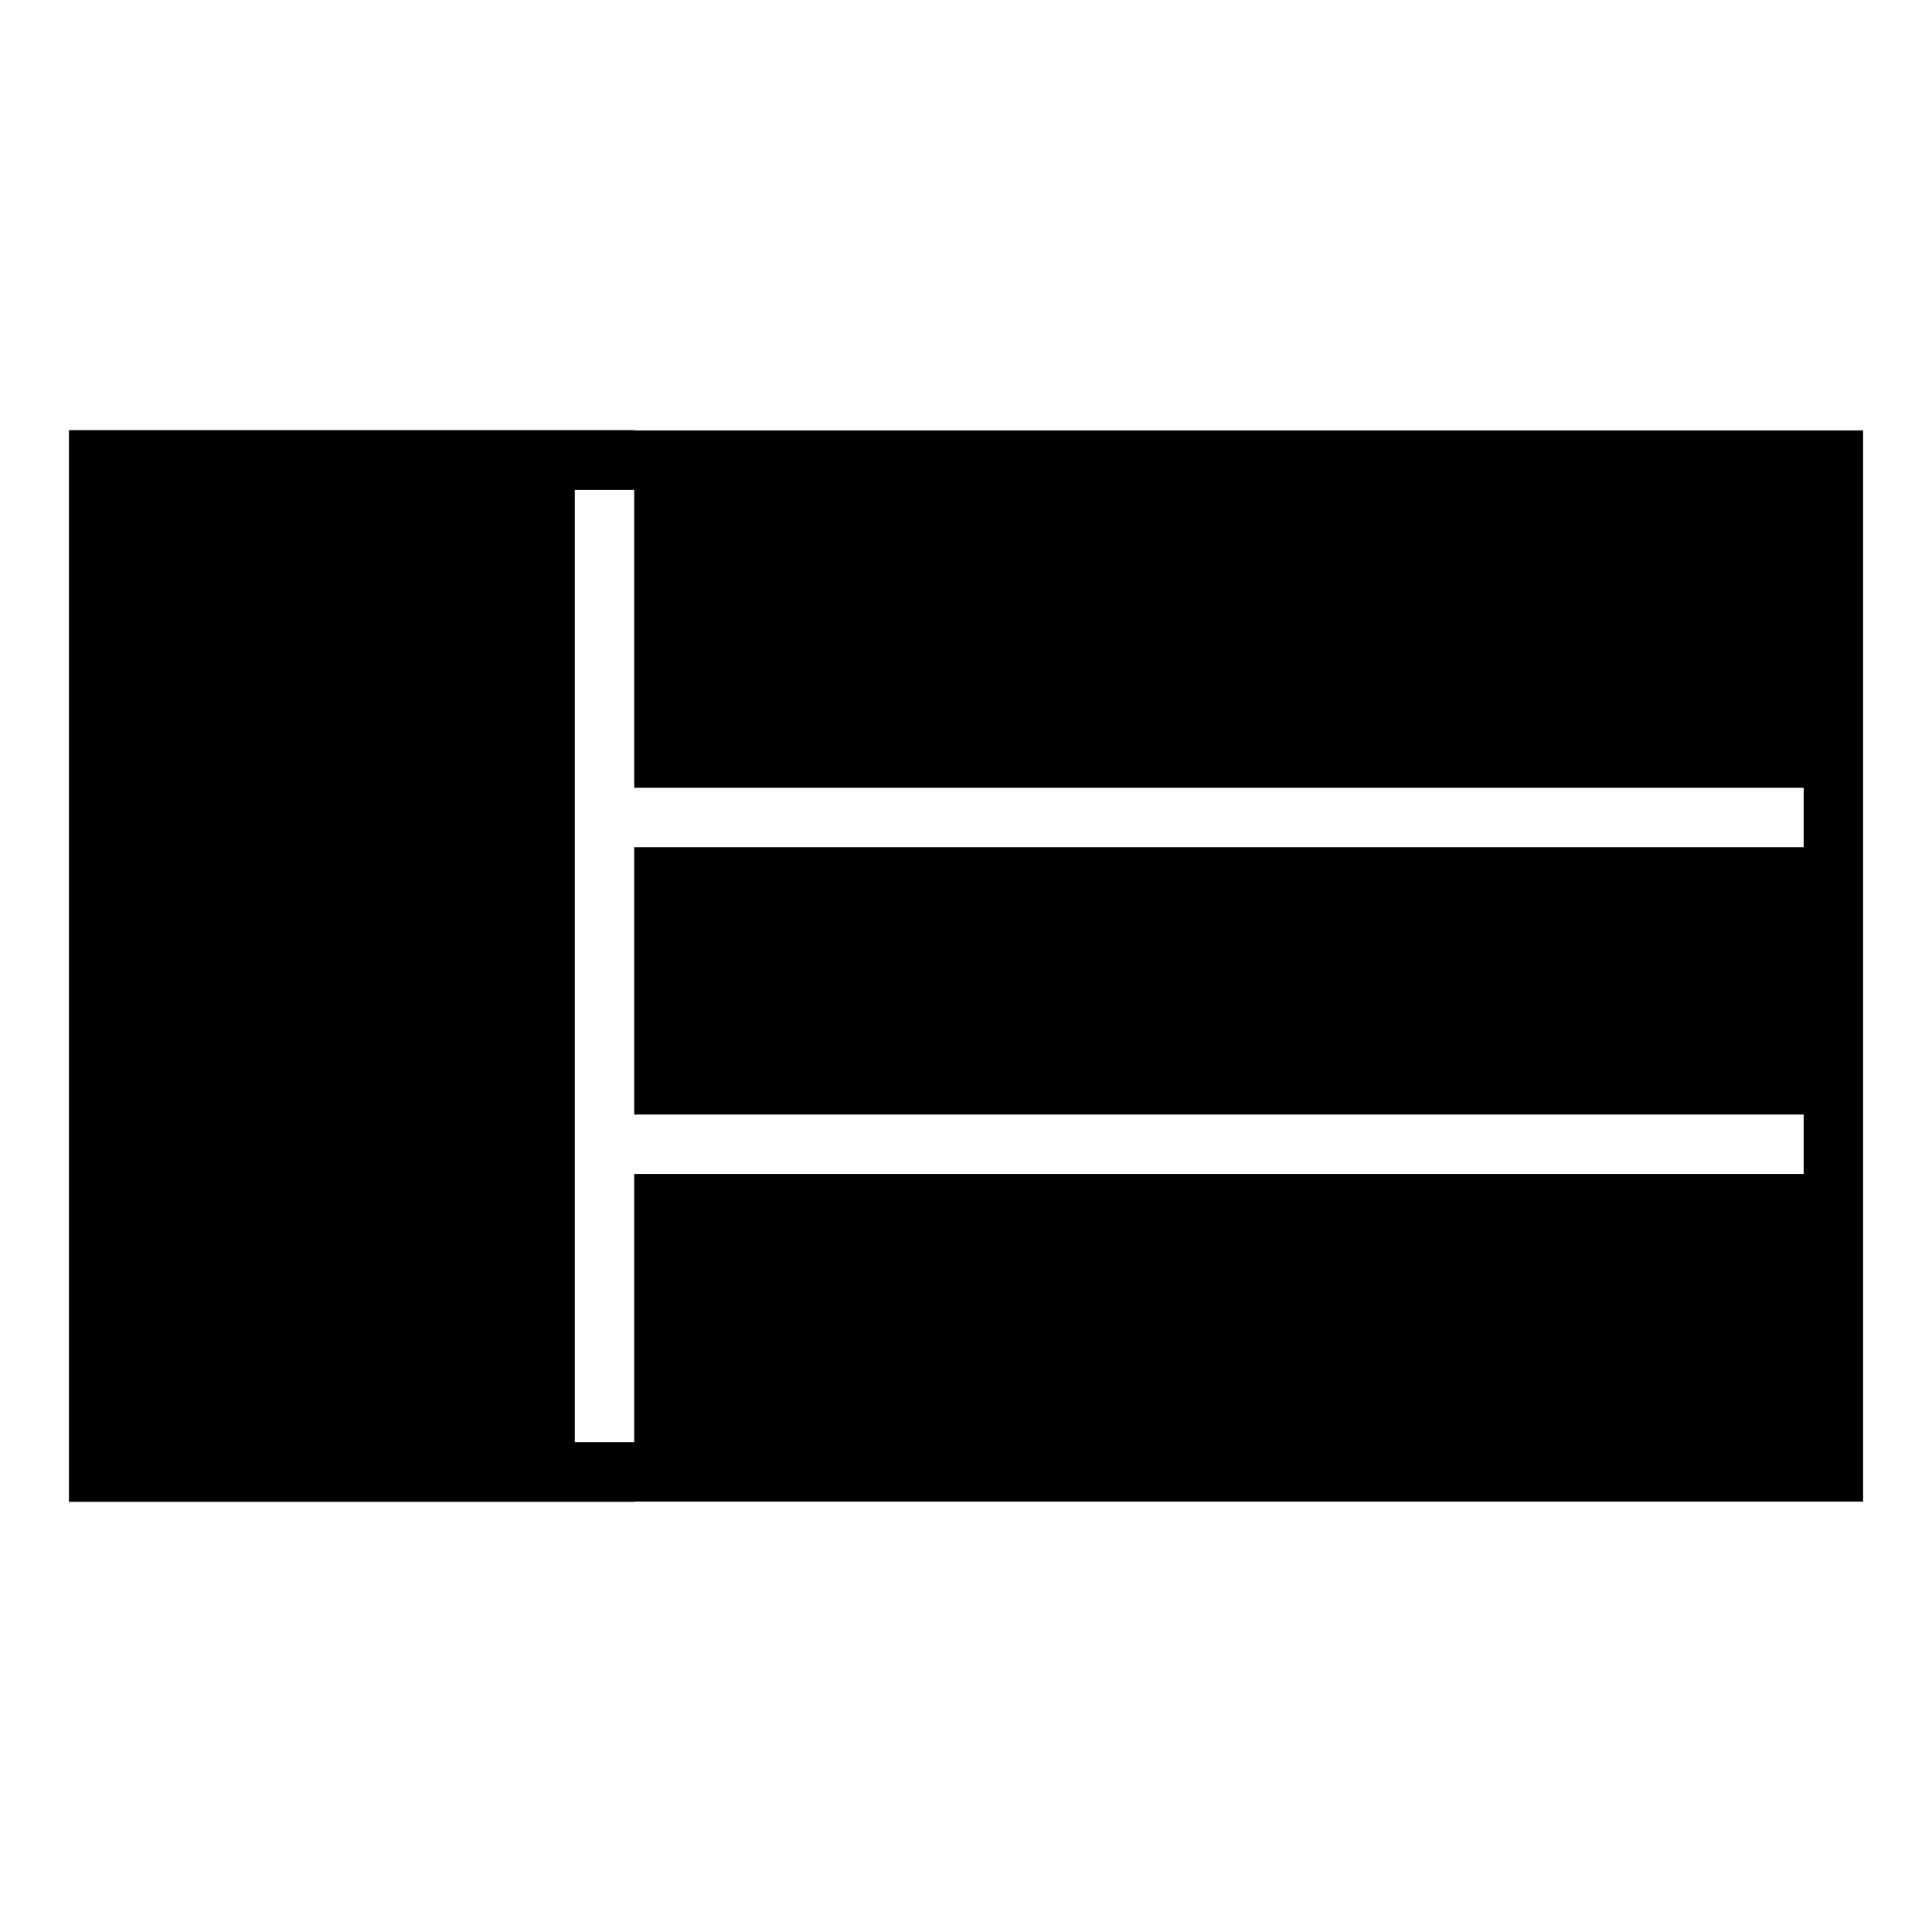
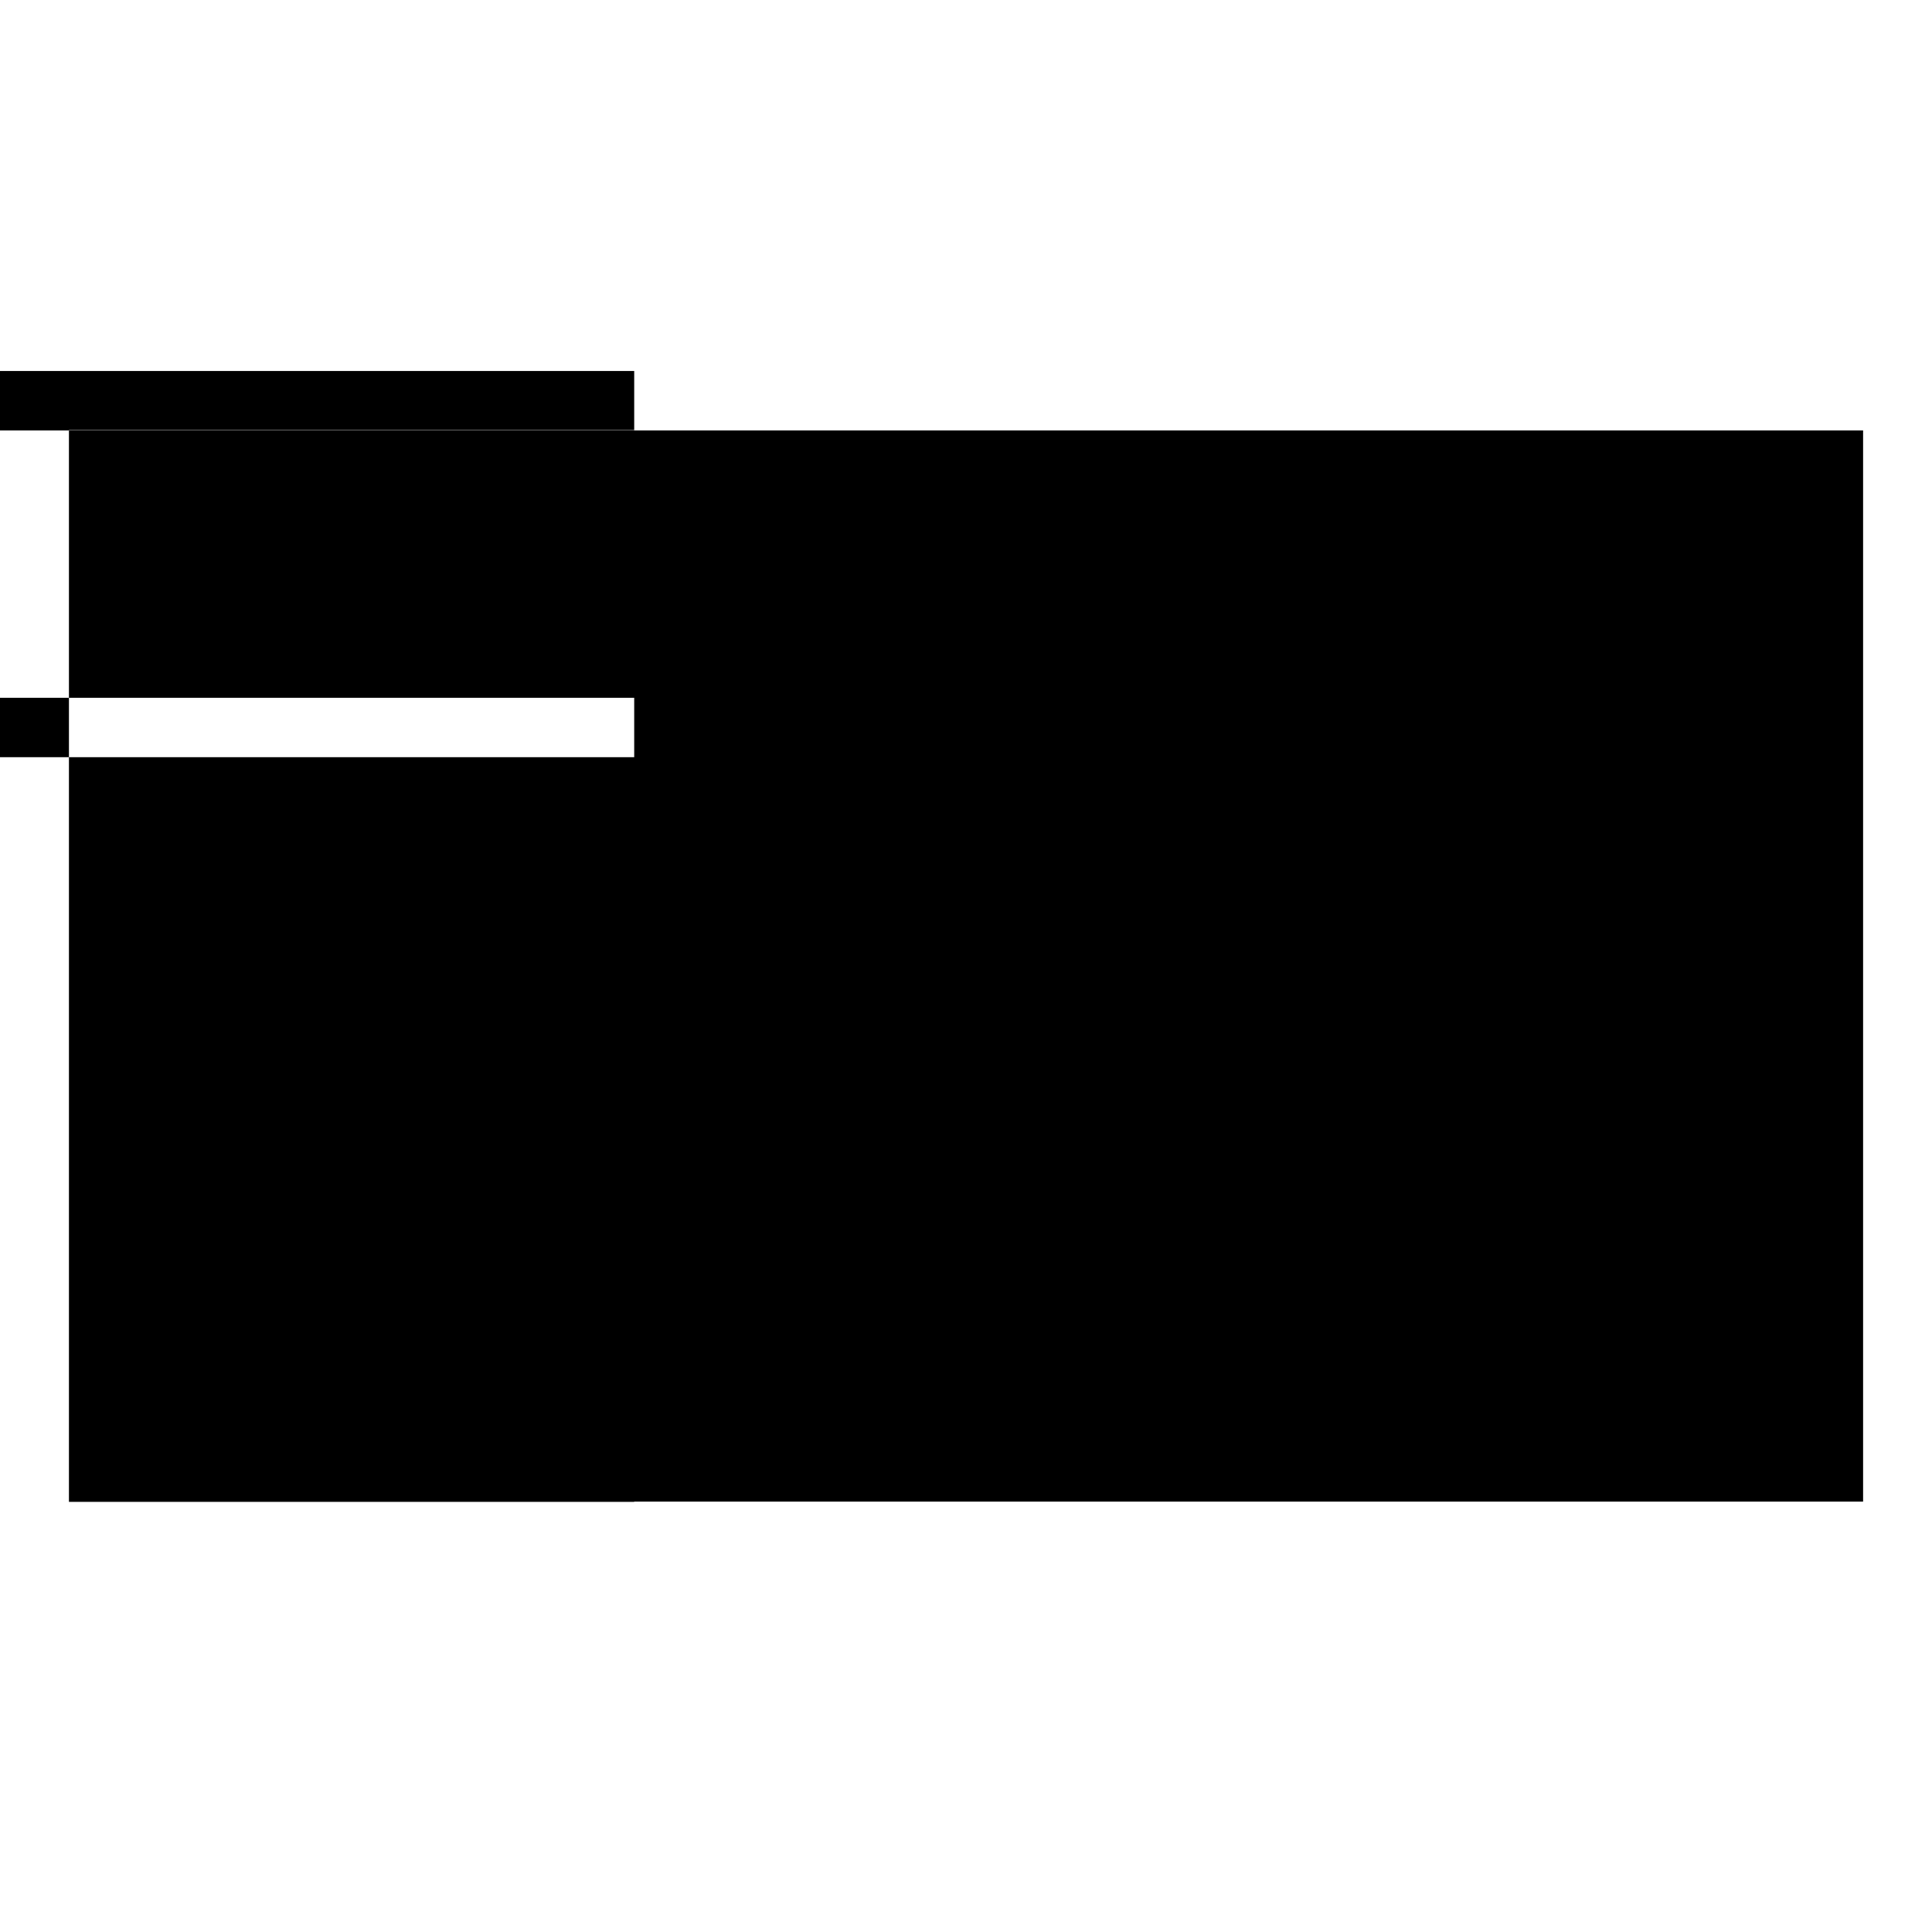
<svg xmlns="http://www.w3.org/2000/svg" fill="#000000" width="800px" height="800px" version="1.1" viewBox="144 144 512 512">
-   <path d="m312.07 258.07v-0.078h-149.8v284.02h149.8v-0.078h325.67v-283.86zm309.92 110.45h-309.92v70.848h309.92v15.742h-309.92v71.086h-15.742v-252.38h15.742v78.957h309.92z" />
+   <path d="m312.07 258.07v-0.078h-149.8v284.02h149.8v-0.078h325.67v-283.86zh-309.92v70.848h309.92v15.742h-309.92v71.086h-15.742v-252.38h15.742v78.957h309.92z" />
</svg>